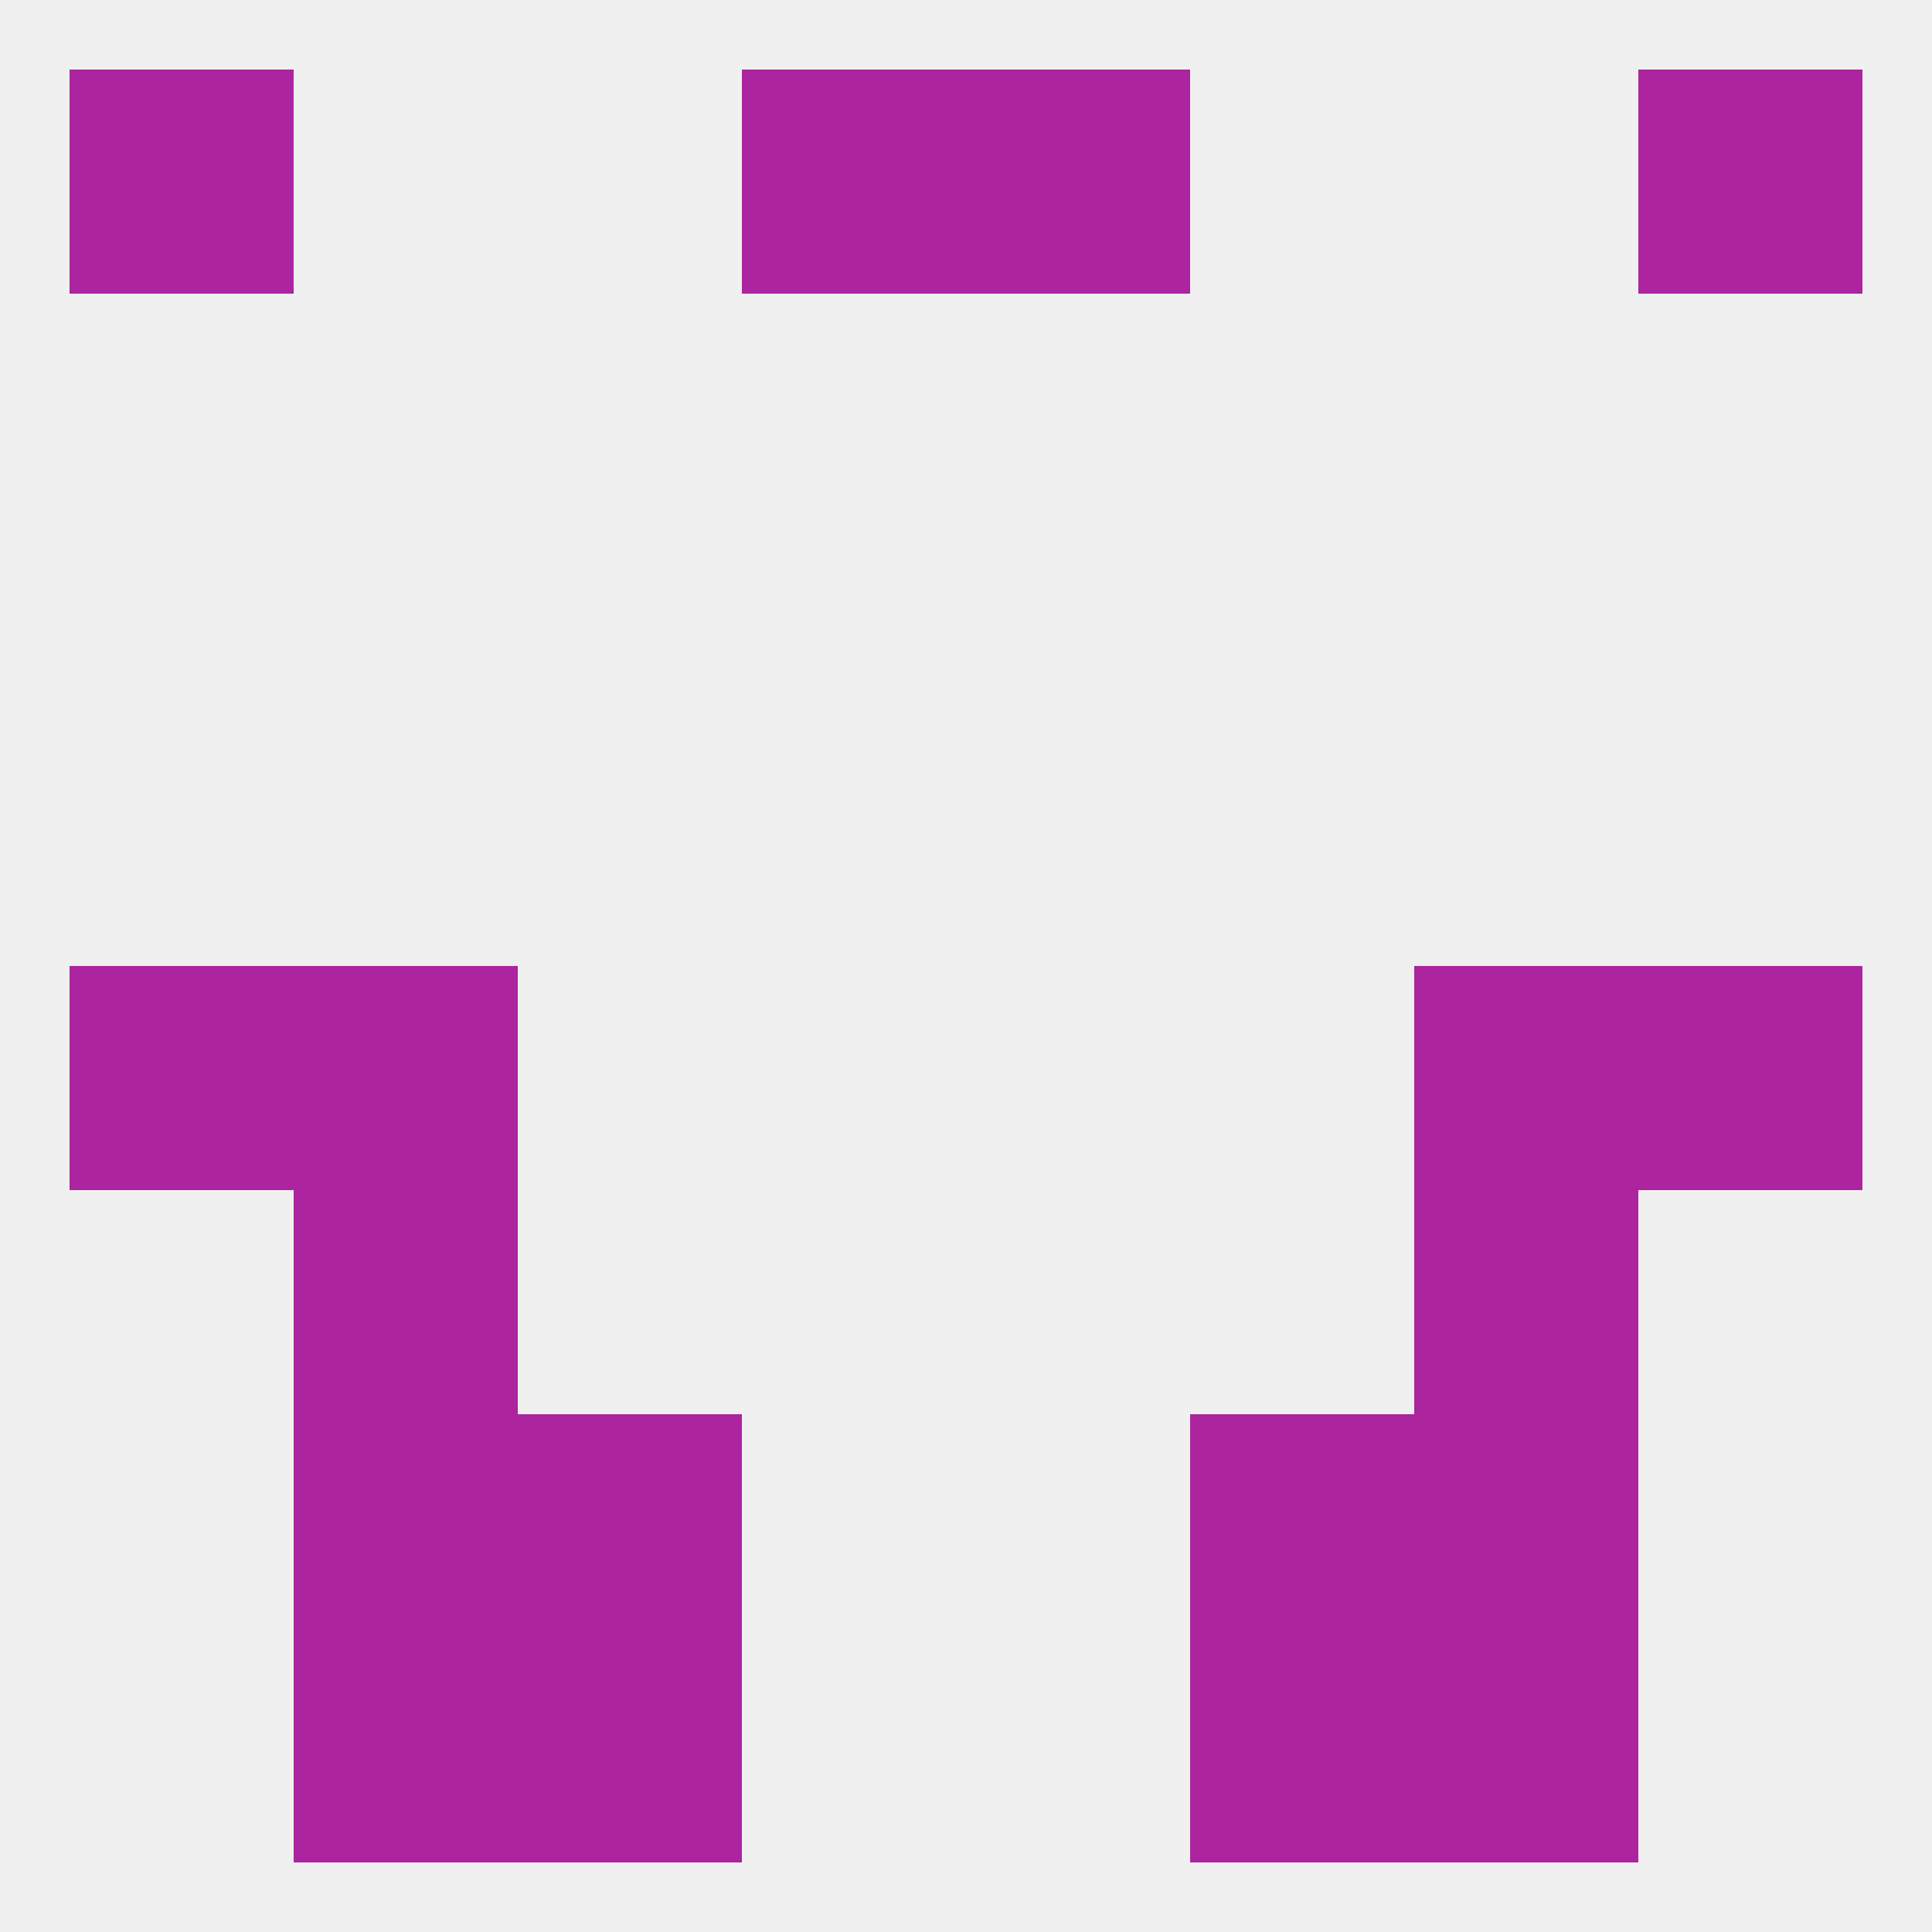
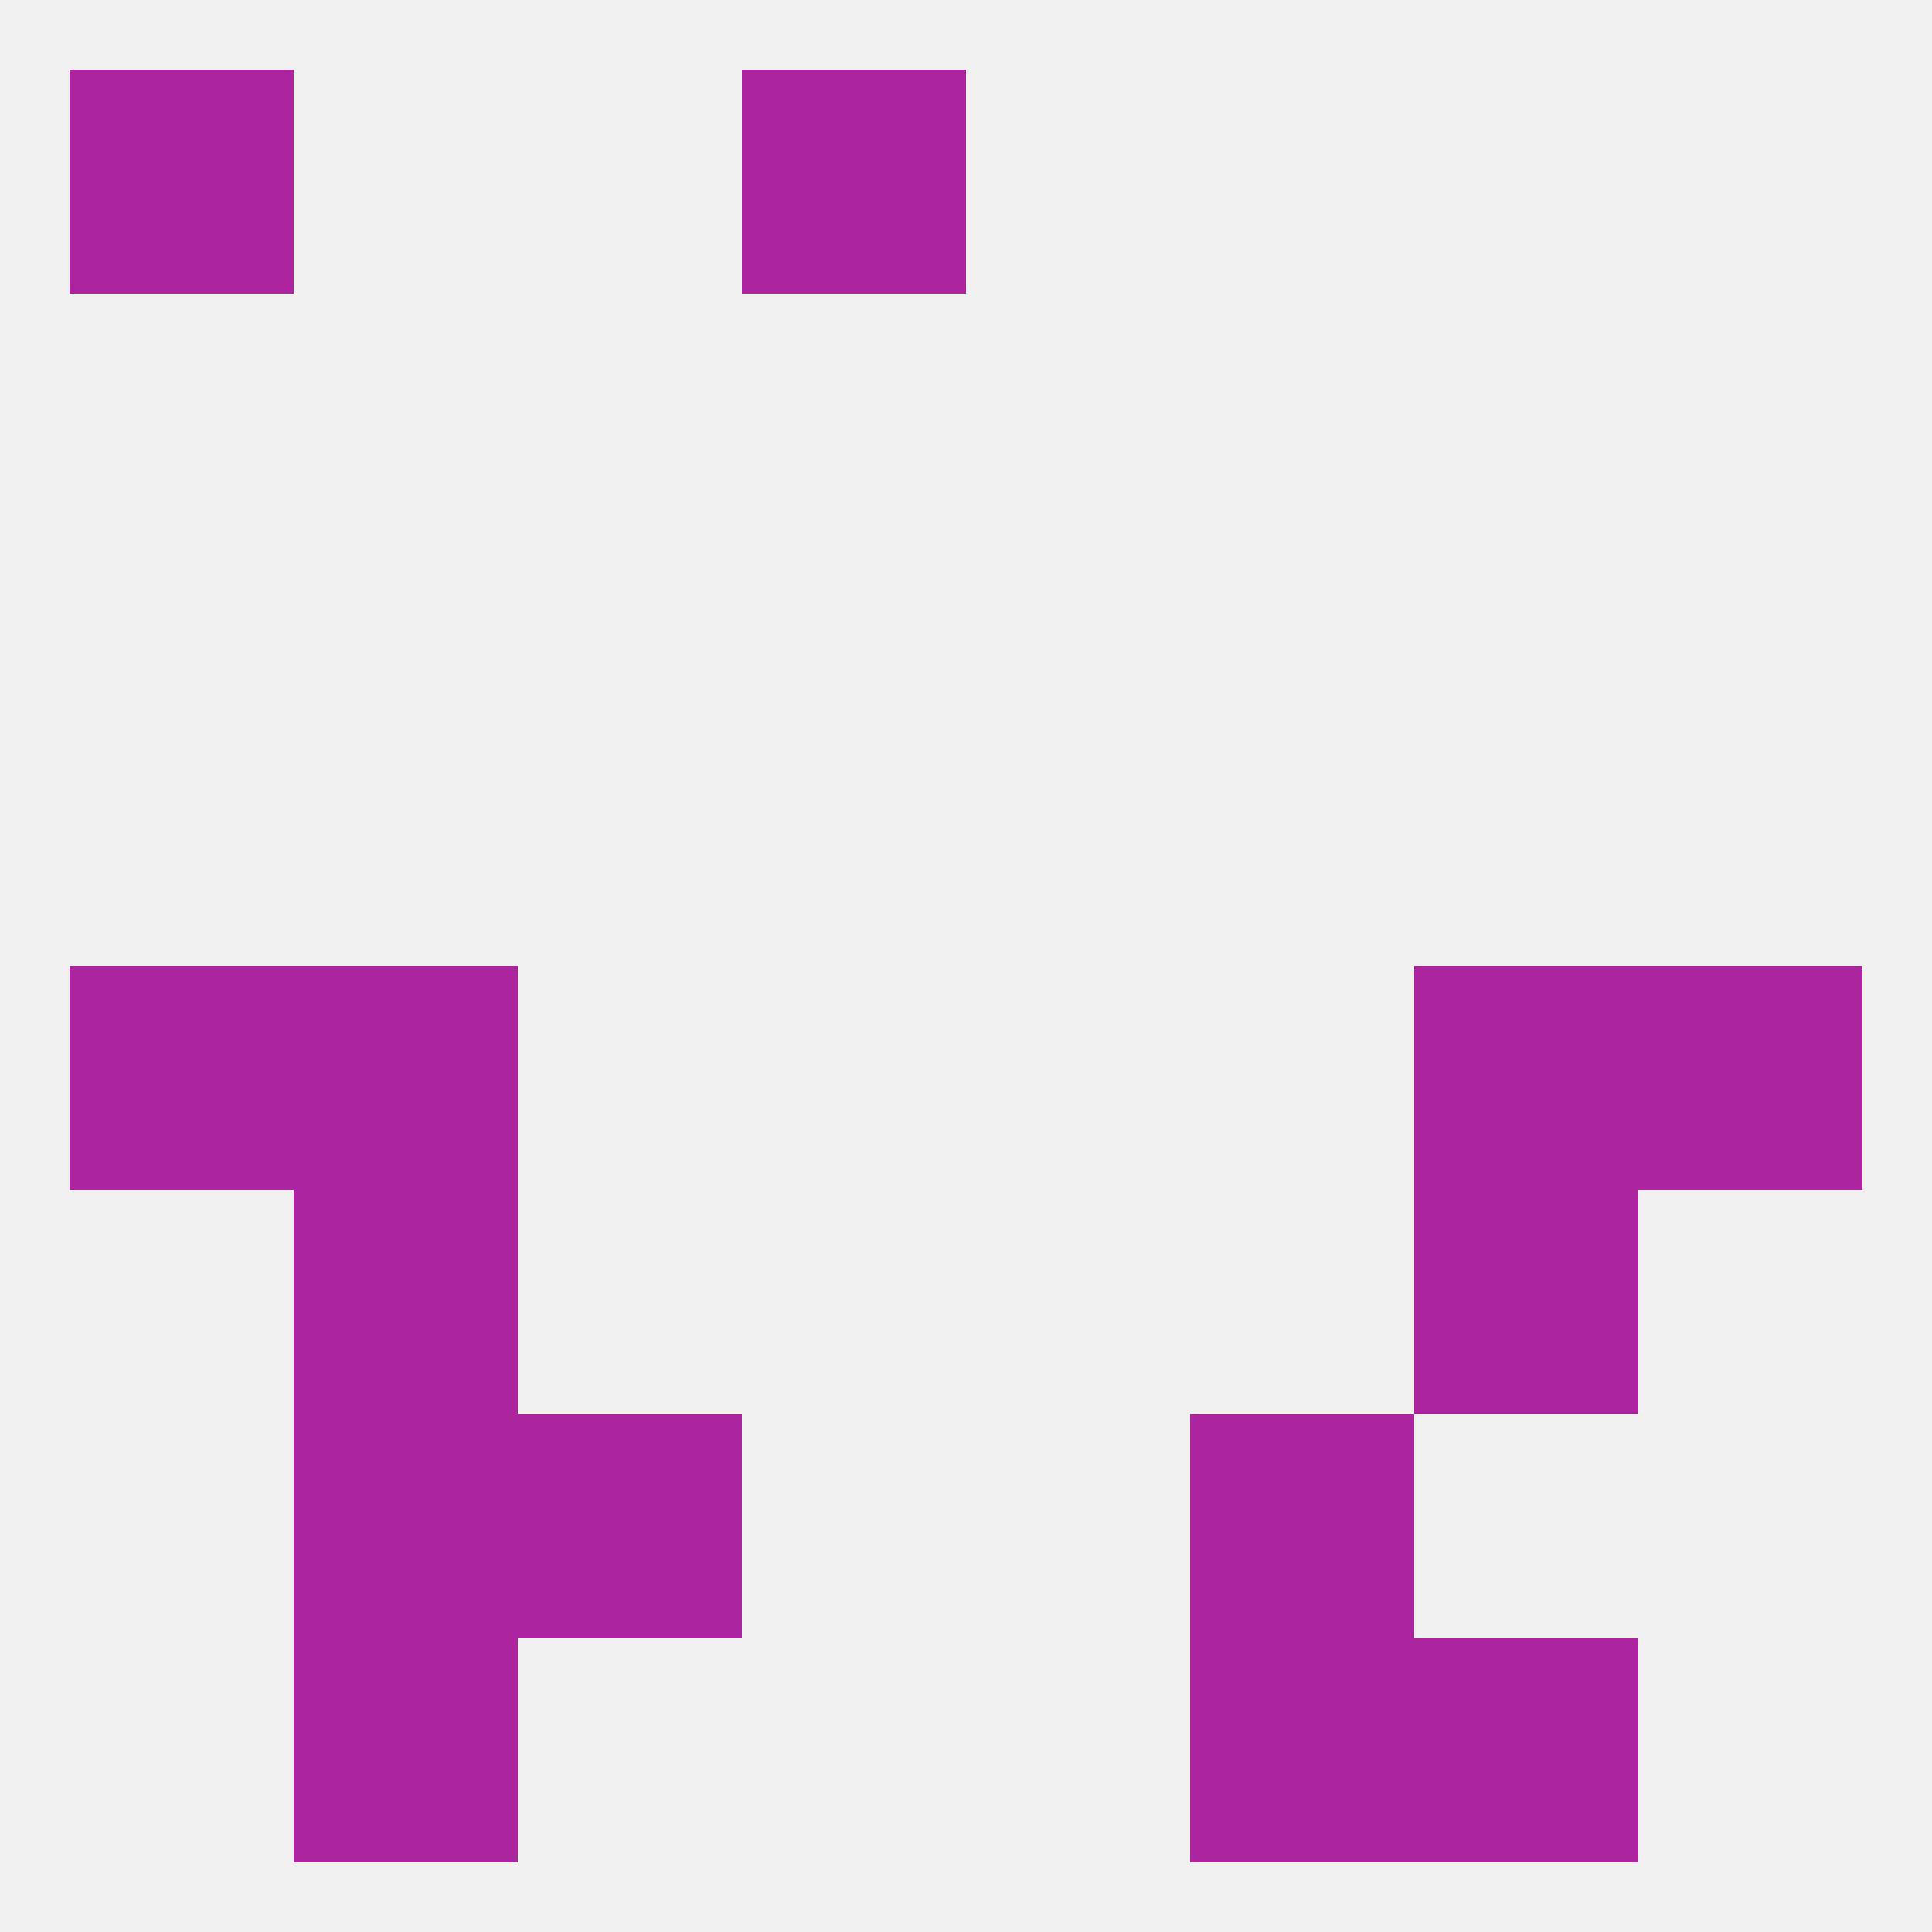
<svg xmlns="http://www.w3.org/2000/svg" version="1.1" baseprofile="full" width="250" height="250" viewBox="0 0 250 250">
  <rect width="100%" height="100%" fill="rgba(240,240,240,255)" />
  <rect x="38" y="125" width="29" height="29" fill="rgba(172,36,158,255)" />
  <rect x="183" y="125" width="29" height="29" fill="rgba(172,36,158,255)" />
  <rect x="9" y="125" width="29" height="29" fill="rgba(172,36,158,255)" />
  <rect x="212" y="125" width="29" height="29" fill="rgba(172,36,158,255)" />
  <rect x="38" y="154" width="29" height="29" fill="rgba(172,36,158,255)" />
  <rect x="183" y="154" width="29" height="29" fill="rgba(172,36,158,255)" />
  <rect x="38" y="183" width="29" height="29" fill="rgba(172,36,158,255)" />
-   <rect x="183" y="183" width="29" height="29" fill="rgba(172,36,158,255)" />
  <rect x="67" y="183" width="29" height="29" fill="rgba(172,36,158,255)" />
  <rect x="154" y="183" width="29" height="29" fill="rgba(172,36,158,255)" />
-   <rect x="67" y="212" width="29" height="29" fill="rgba(172,36,158,255)" />
  <rect x="154" y="212" width="29" height="29" fill="rgba(172,36,158,255)" />
  <rect x="38" y="212" width="29" height="29" fill="rgba(172,36,158,255)" />
  <rect x="183" y="212" width="29" height="29" fill="rgba(172,36,158,255)" />
  <rect x="9" y="9" width="29" height="29" fill="rgba(172,36,158,255)" />
-   <rect x="212" y="9" width="29" height="29" fill="rgba(172,36,158,255)" />
  <rect x="96" y="9" width="29" height="29" fill="rgba(172,36,158,255)" />
-   <rect x="125" y="9" width="29" height="29" fill="rgba(172,36,158,255)" />
</svg>